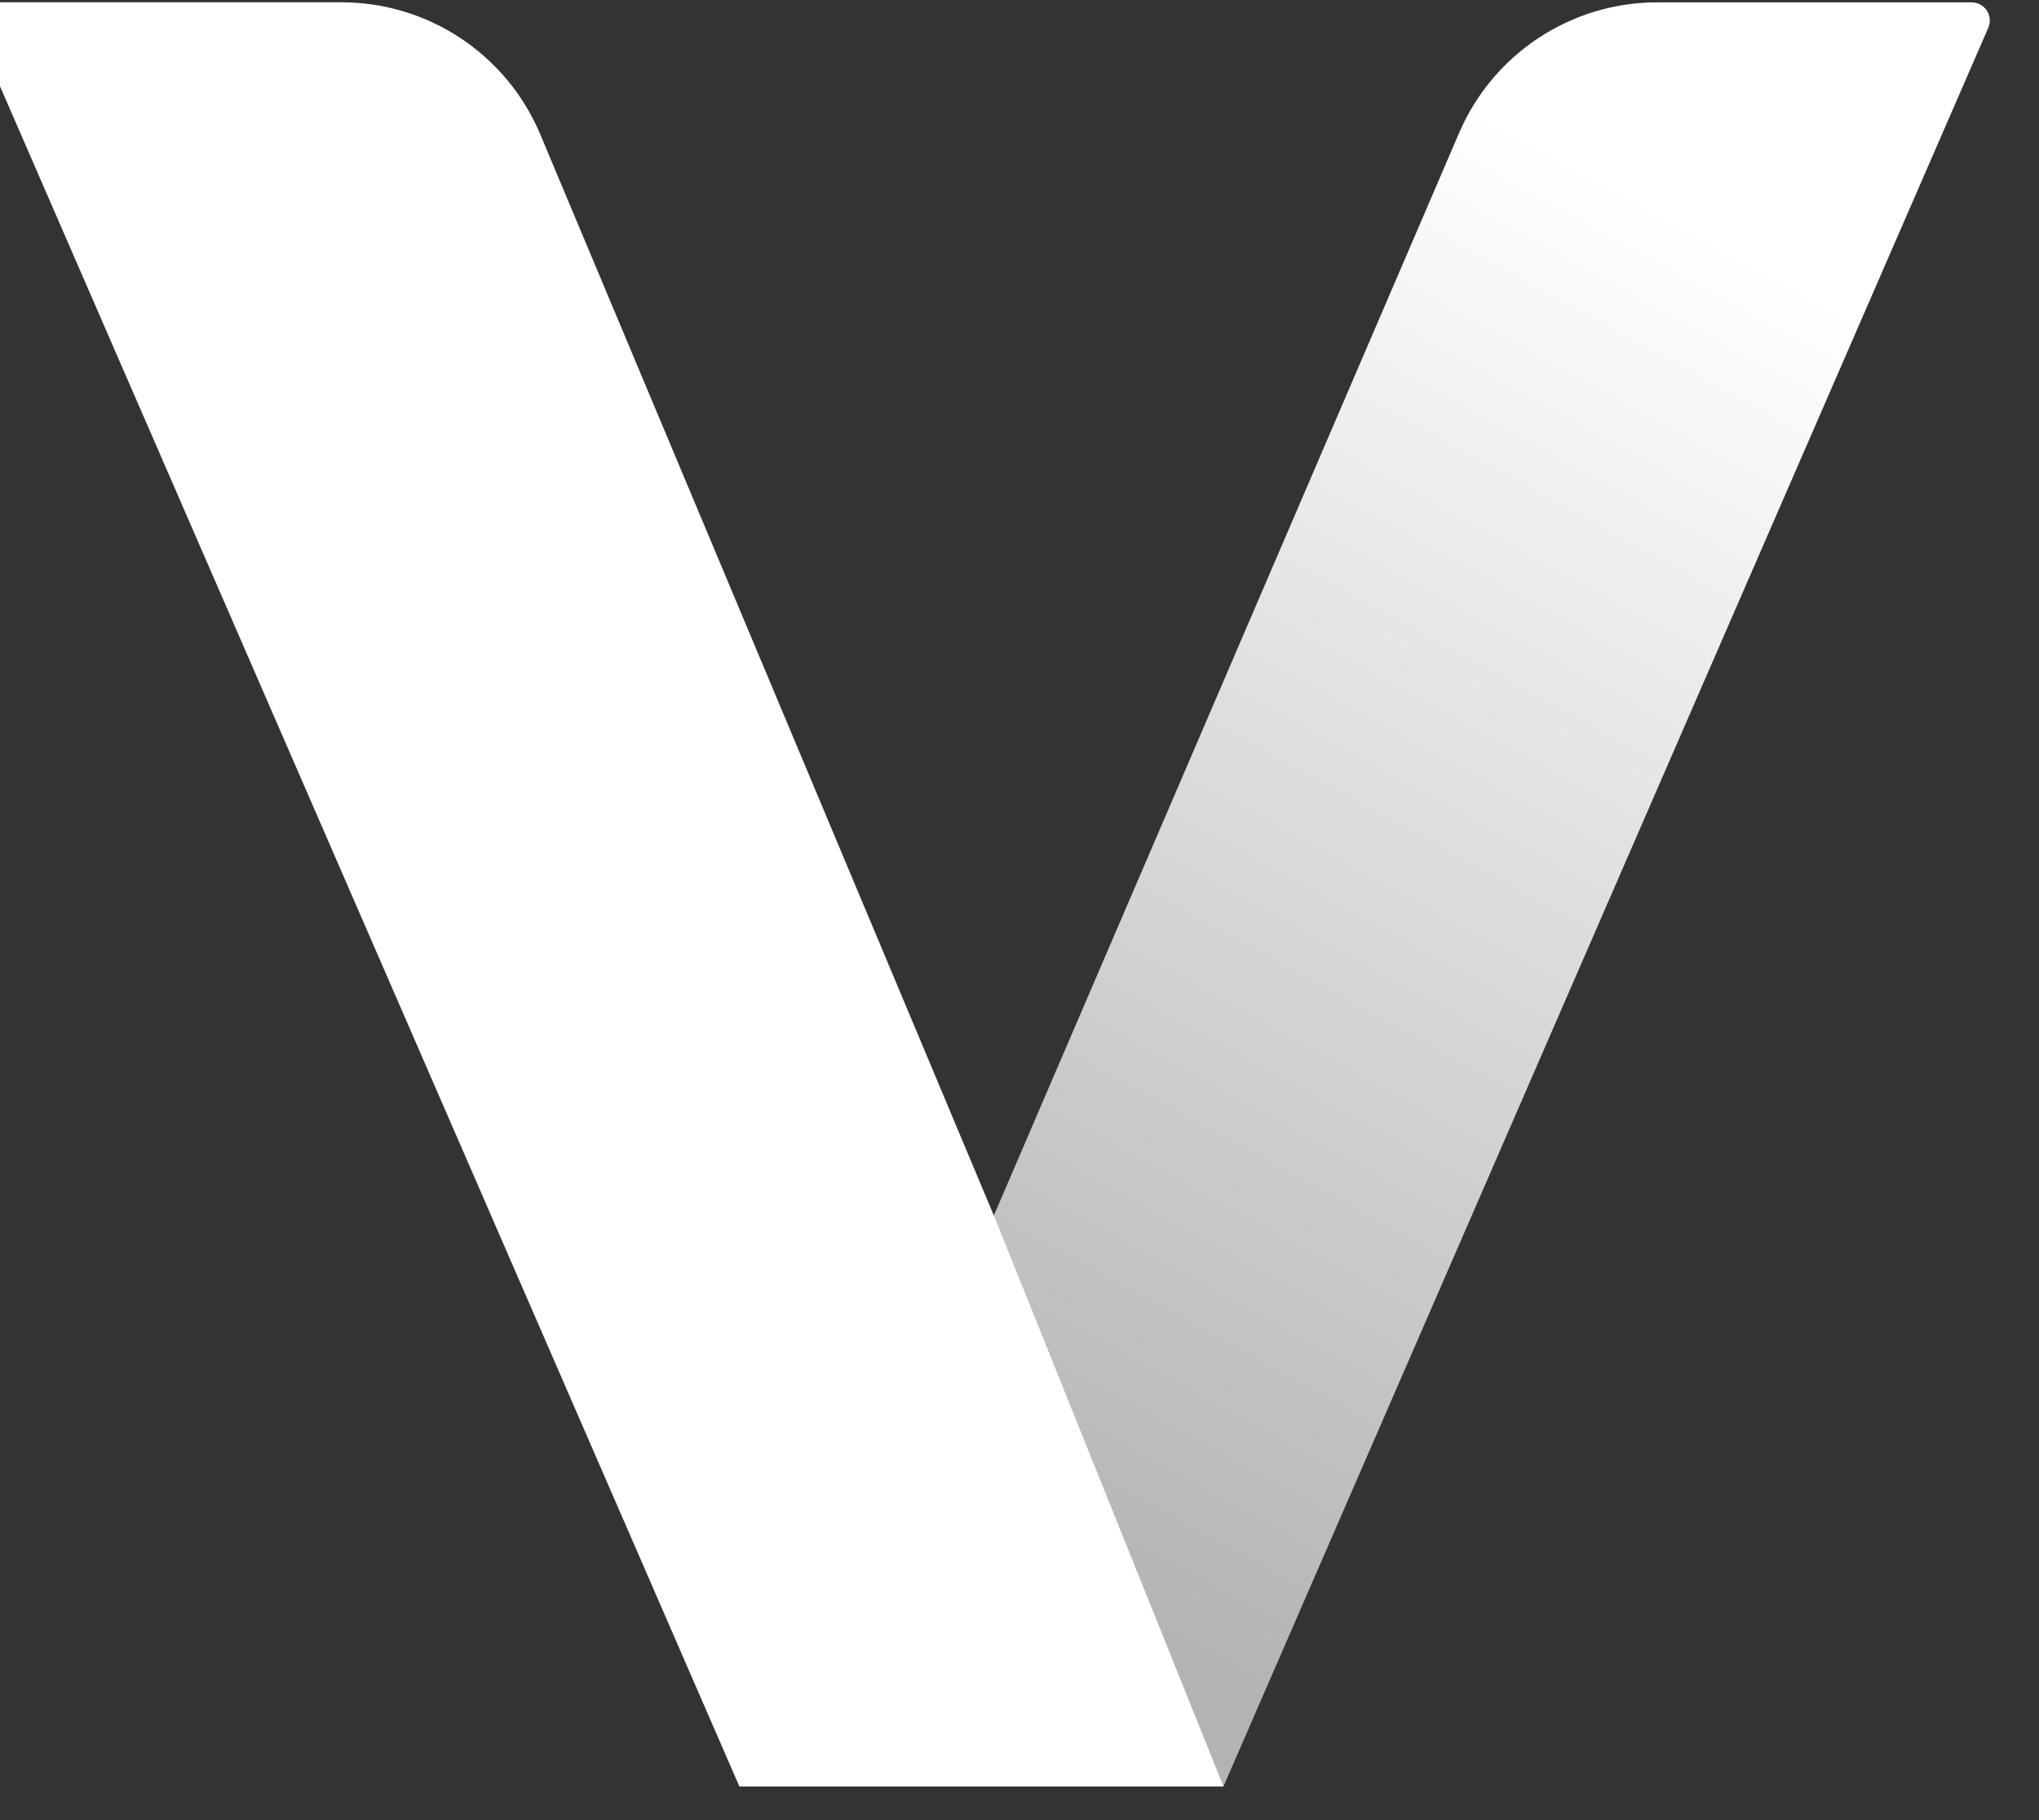
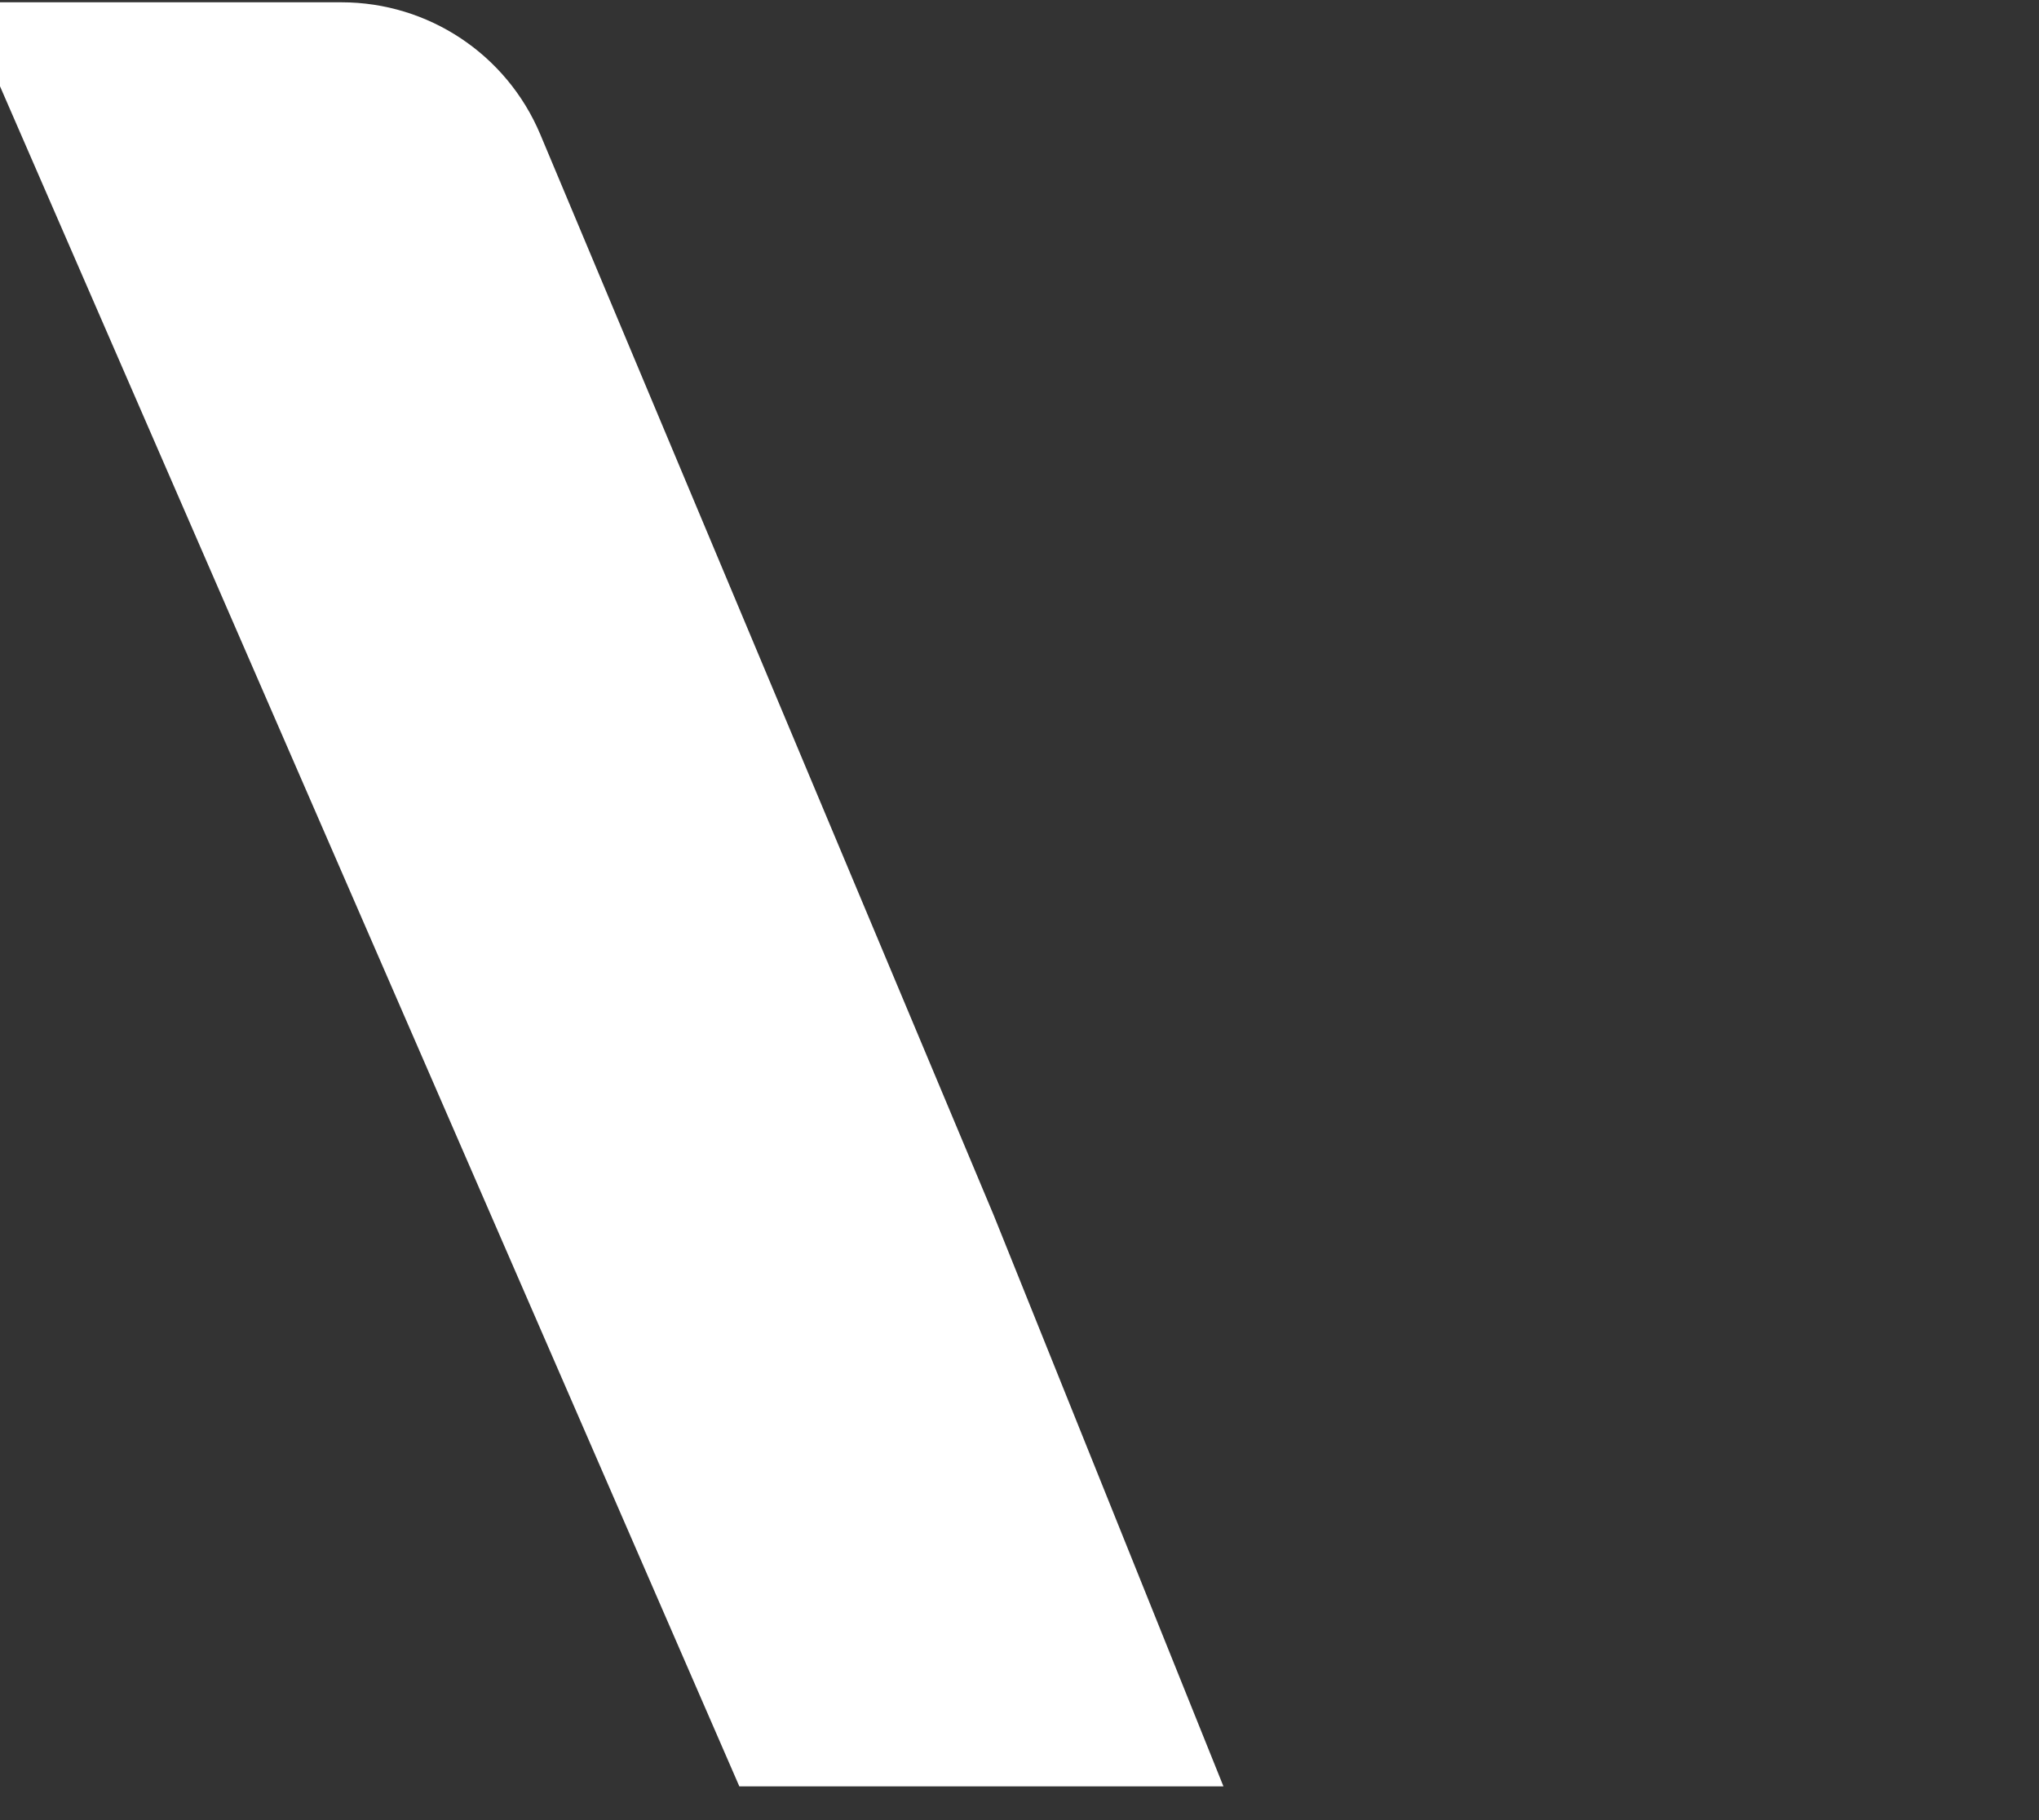
<svg xmlns="http://www.w3.org/2000/svg" width="100%" height="100%" viewBox="0 0 56 50" version="1.1" xml:space="preserve" style="fill-rule:evenodd;clip-rule:evenodd;stroke-linejoin:round;stroke-miterlimit:2;">
  <rect x="0" y="0" width="56" height="50" fill="#333333" stroke="none" />
  <g transform="matrix(1,0,0,1,0.001,-19.025)">
    <g transform="matrix(7.112,0,0,7.112,-1220.11,-1933.4)">
      <g transform="matrix(0.209,0,0,0.209,84.916,269.232)">
        <g transform="matrix(1,0,0,1,414.103,15.795)">
-           <path d="M36.874,9.576C36.987,9.576 37.093,9.633 37.155,9.728C37.217,9.822 37.227,9.942 37.182,10.046C35.433,14.068 23.051,42.547 23.051,42.547L14.106,42.547L18.808,31.996C18.808,31.996 24.917,17.778 27.405,11.987C28.034,10.524 29.473,9.576 31.065,9.576L36.874,9.576Z" style="fill:url(#_Linear1);fill-rule:nonzero;" />
-         </g>
+           </g>
        <g transform="matrix(1,0,0,1,-145.146,-101.145)">
          <path d="M578.056,148.936L582.299,159.487L573.354,159.487C573.354,159.487 560.972,131.007 559.223,126.985C559.178,126.882 559.188,126.762 559.25,126.667C559.313,126.573 559.418,126.515 559.531,126.515L566.003,126.515C567.608,126.515 569.056,127.478 569.677,128.958C572.114,134.769 578.056,148.936 578.056,148.936Z" style="fill:white;fill-rule:nonzero;" />
        </g>
      </g>
    </g>
  </g>
  <defs>
    <linearGradient id="_Linear1" x1="0" y1="0" x2="1" y2="0" gradientUnits="userSpaceOnUse" gradientTransform="matrix(-13.05,24.501,-24.501,-13.05,31.628,13.741)">
      <stop offset="0" style="stop-color:white;stop-opacity:1" />
      <stop offset="1" style="stop-color:rgb(179,179,179);stop-opacity:1" />
    </linearGradient>
  </defs>
</svg>